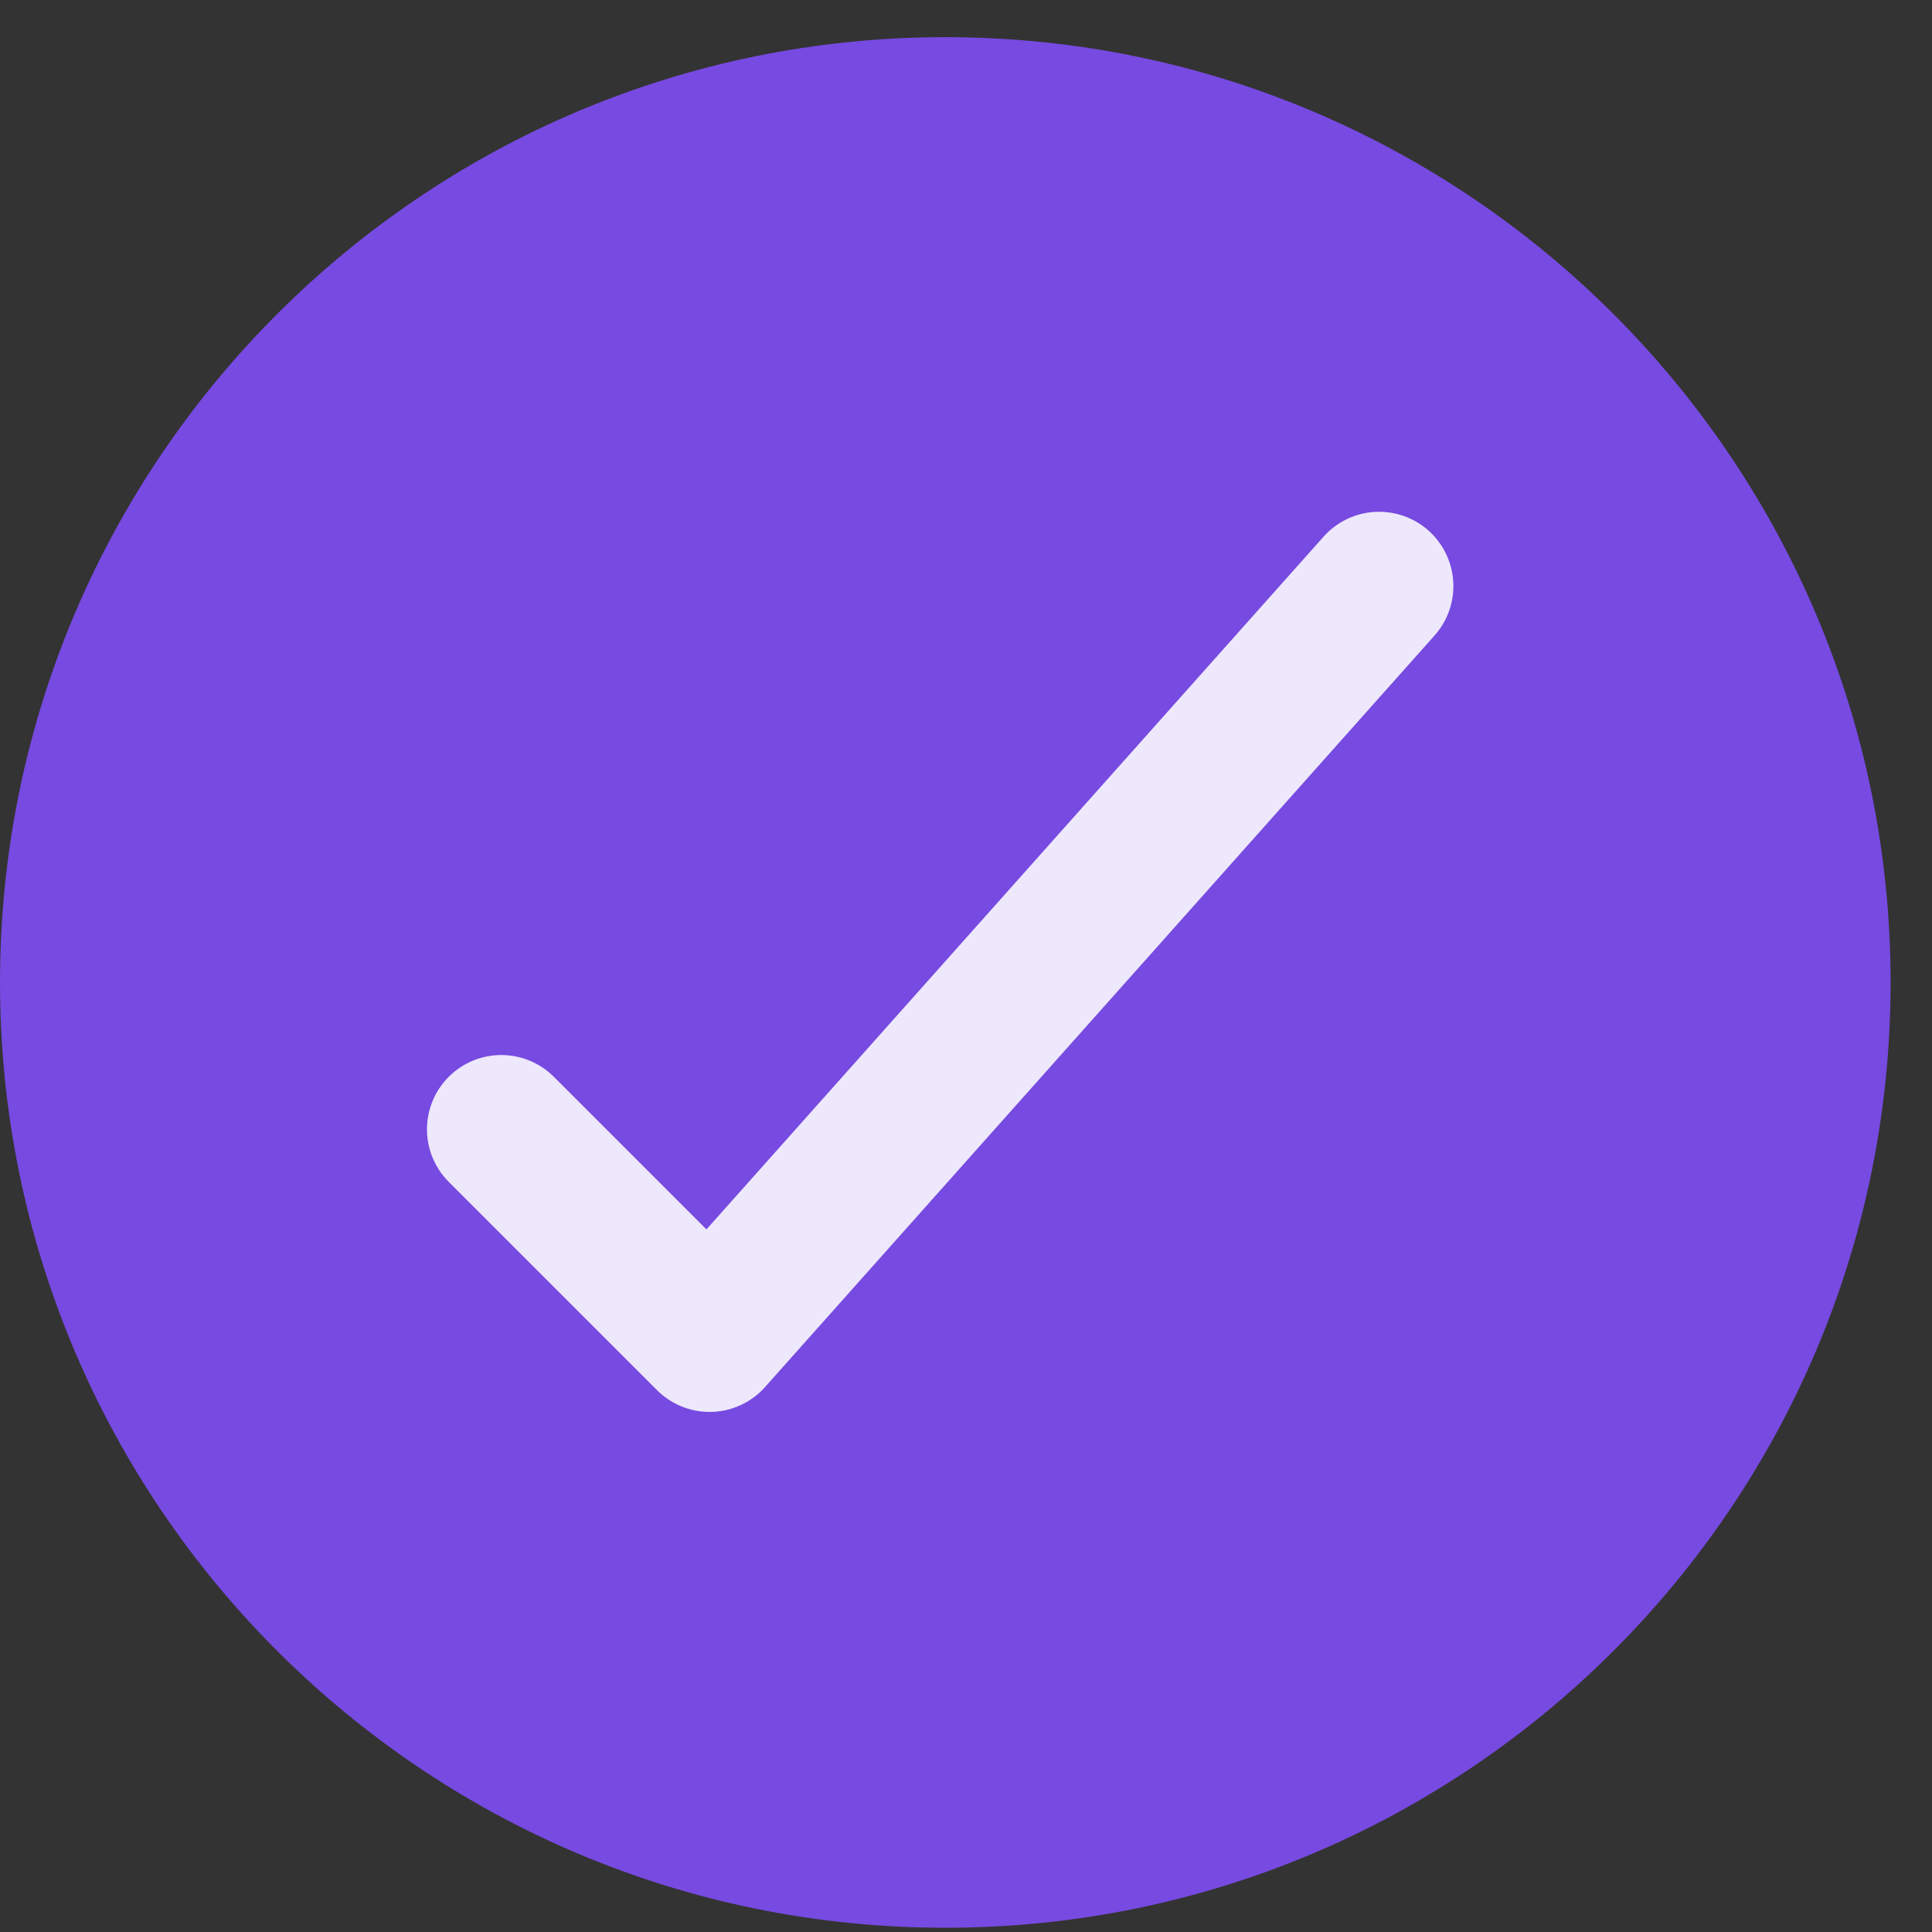
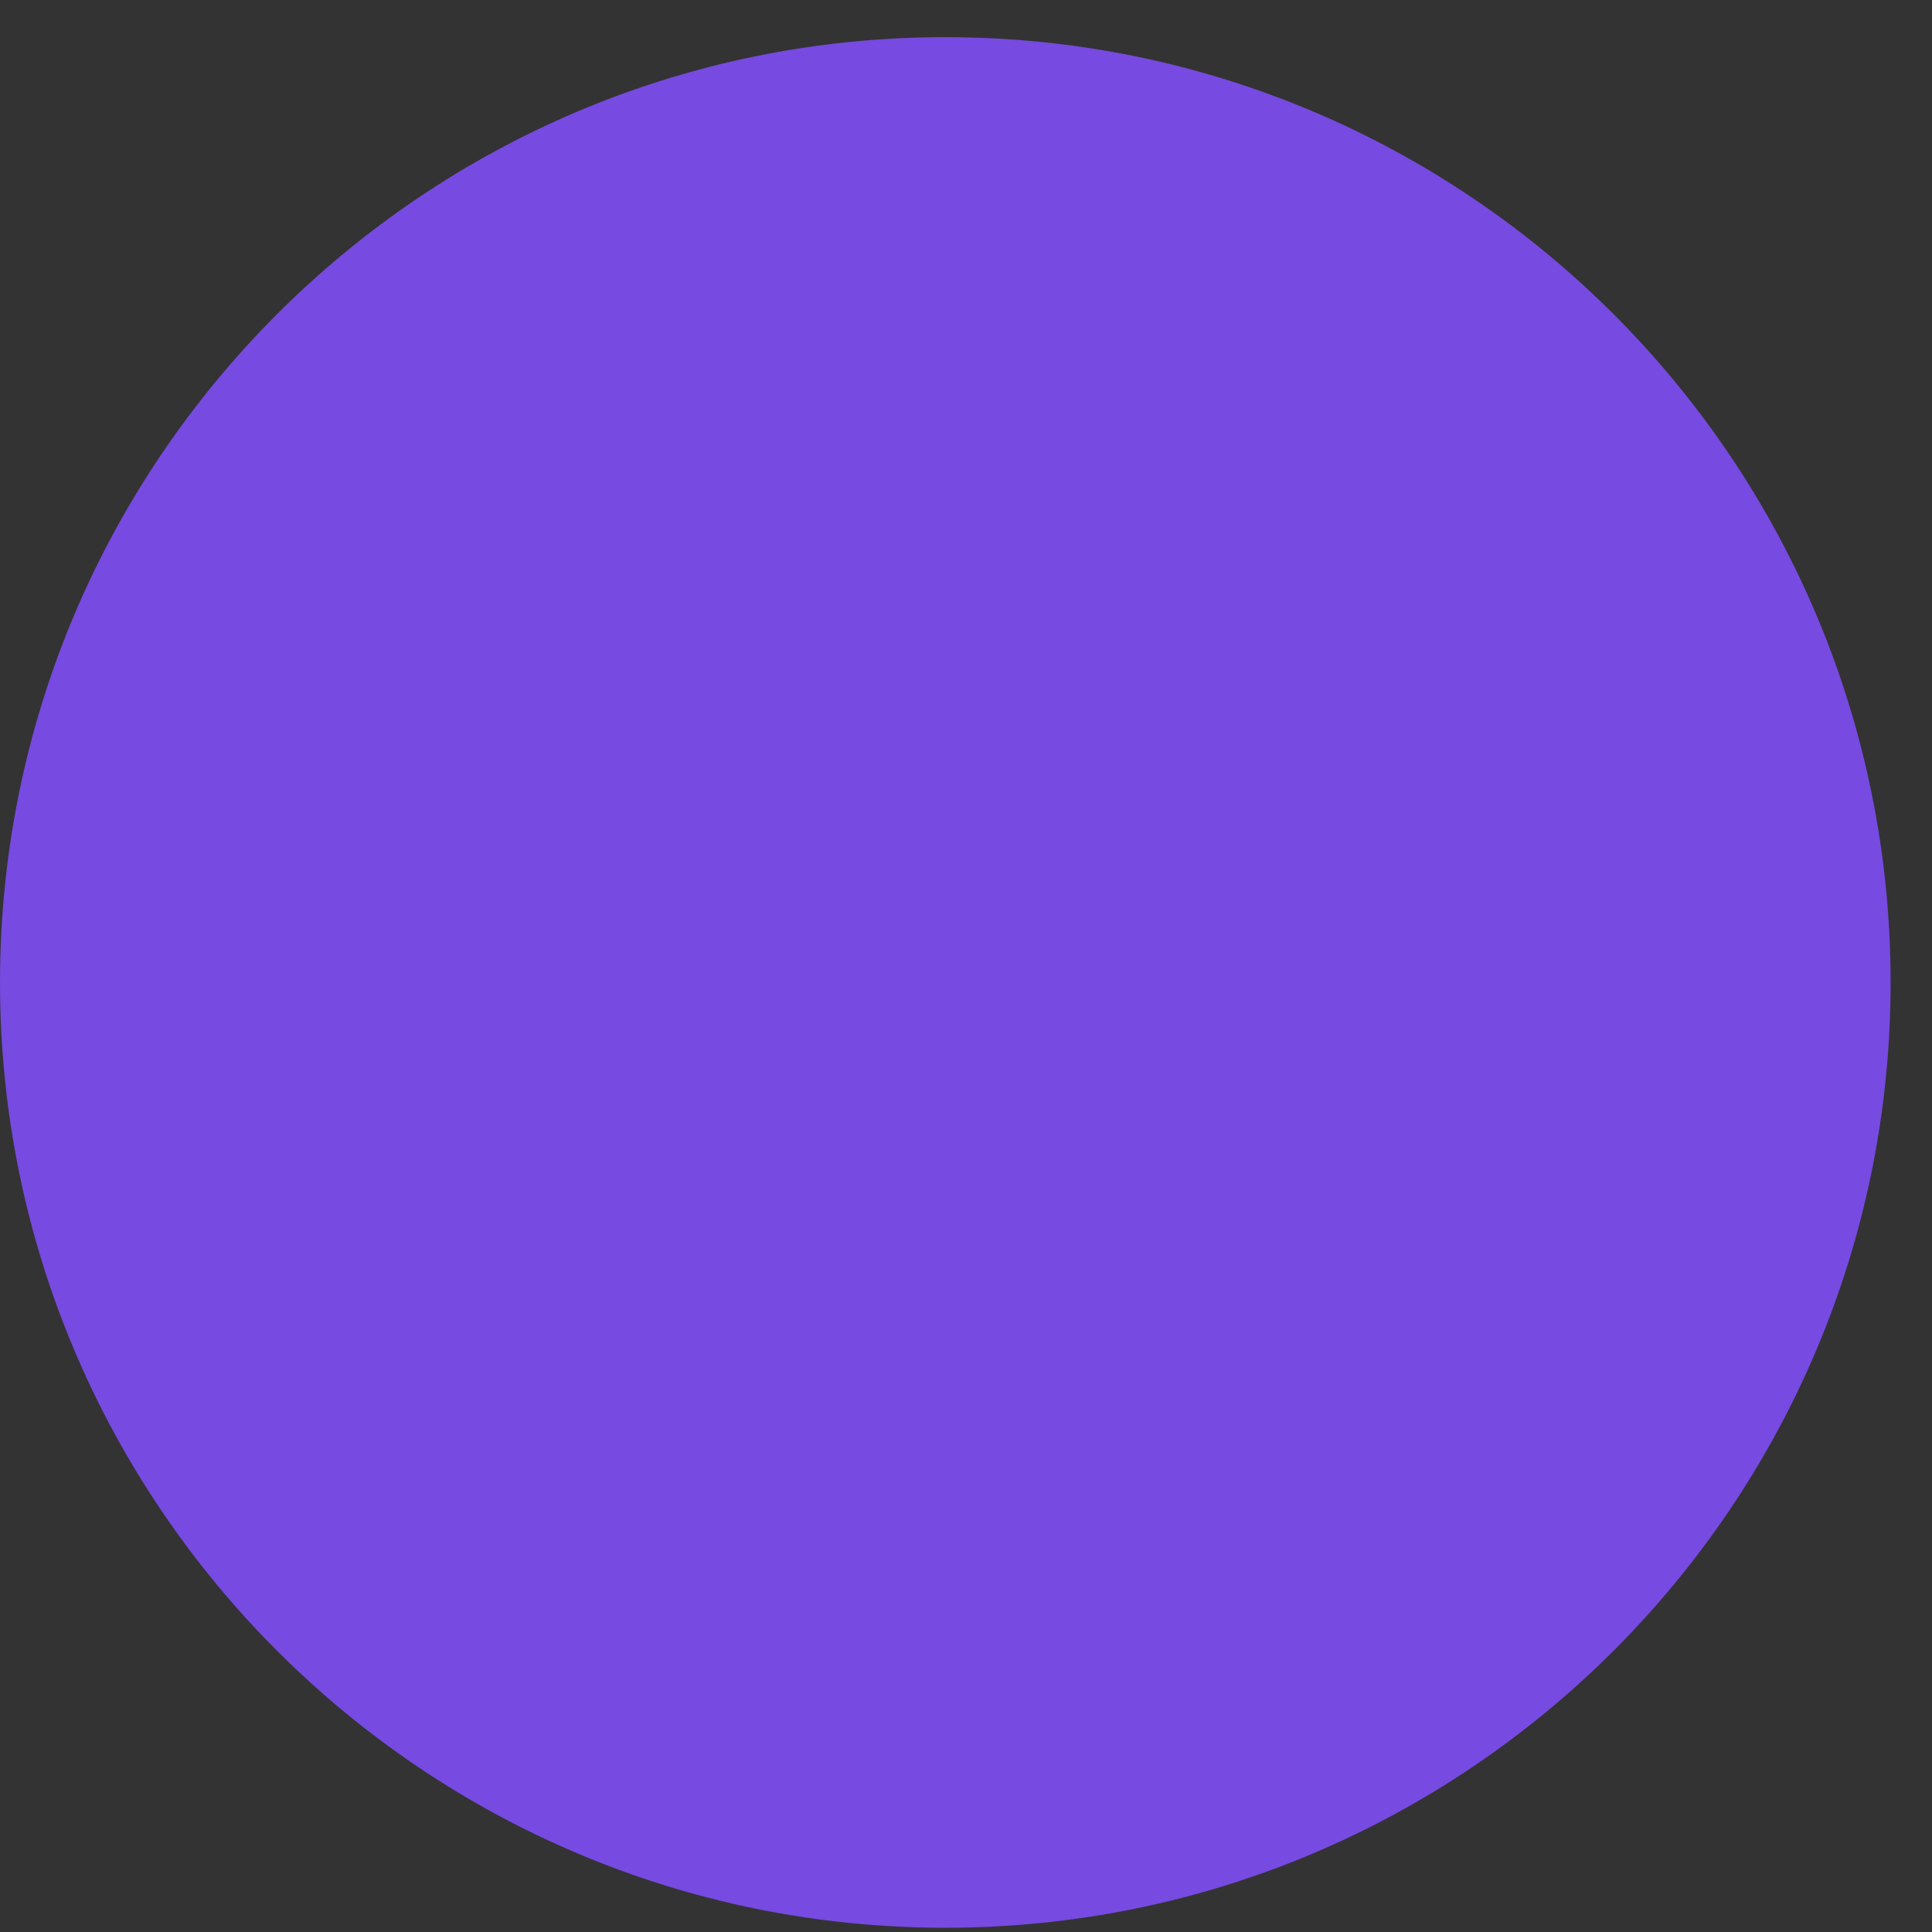
<svg xmlns="http://www.w3.org/2000/svg" width="26" height="26" viewBox="0 0 26 26" fill="none">
  <rect x="0" y="0" width="26" height="26" fill="#333333" stroke="none" />
  <g opacity="0.87">
    <path d="M12.722 0.5C19.742 0.5 25.443 6.2 25.443 13.222C25.443 20.242 19.742 25.943 12.722 25.943C5.7 25.943 0 20.242 0 13.222C0 6.2 5.7 0.5 12.722 0.5Z" fill="#814DFA" />
  </g>
  <g opacity="0.87">
-     <path d="M6.746 15.198L9.549 18.001L18.559 7.887" stroke="white" stroke-width="2" stroke-linecap="round" stroke-linejoin="round" />
-   </g>
+     </g>
</svg>